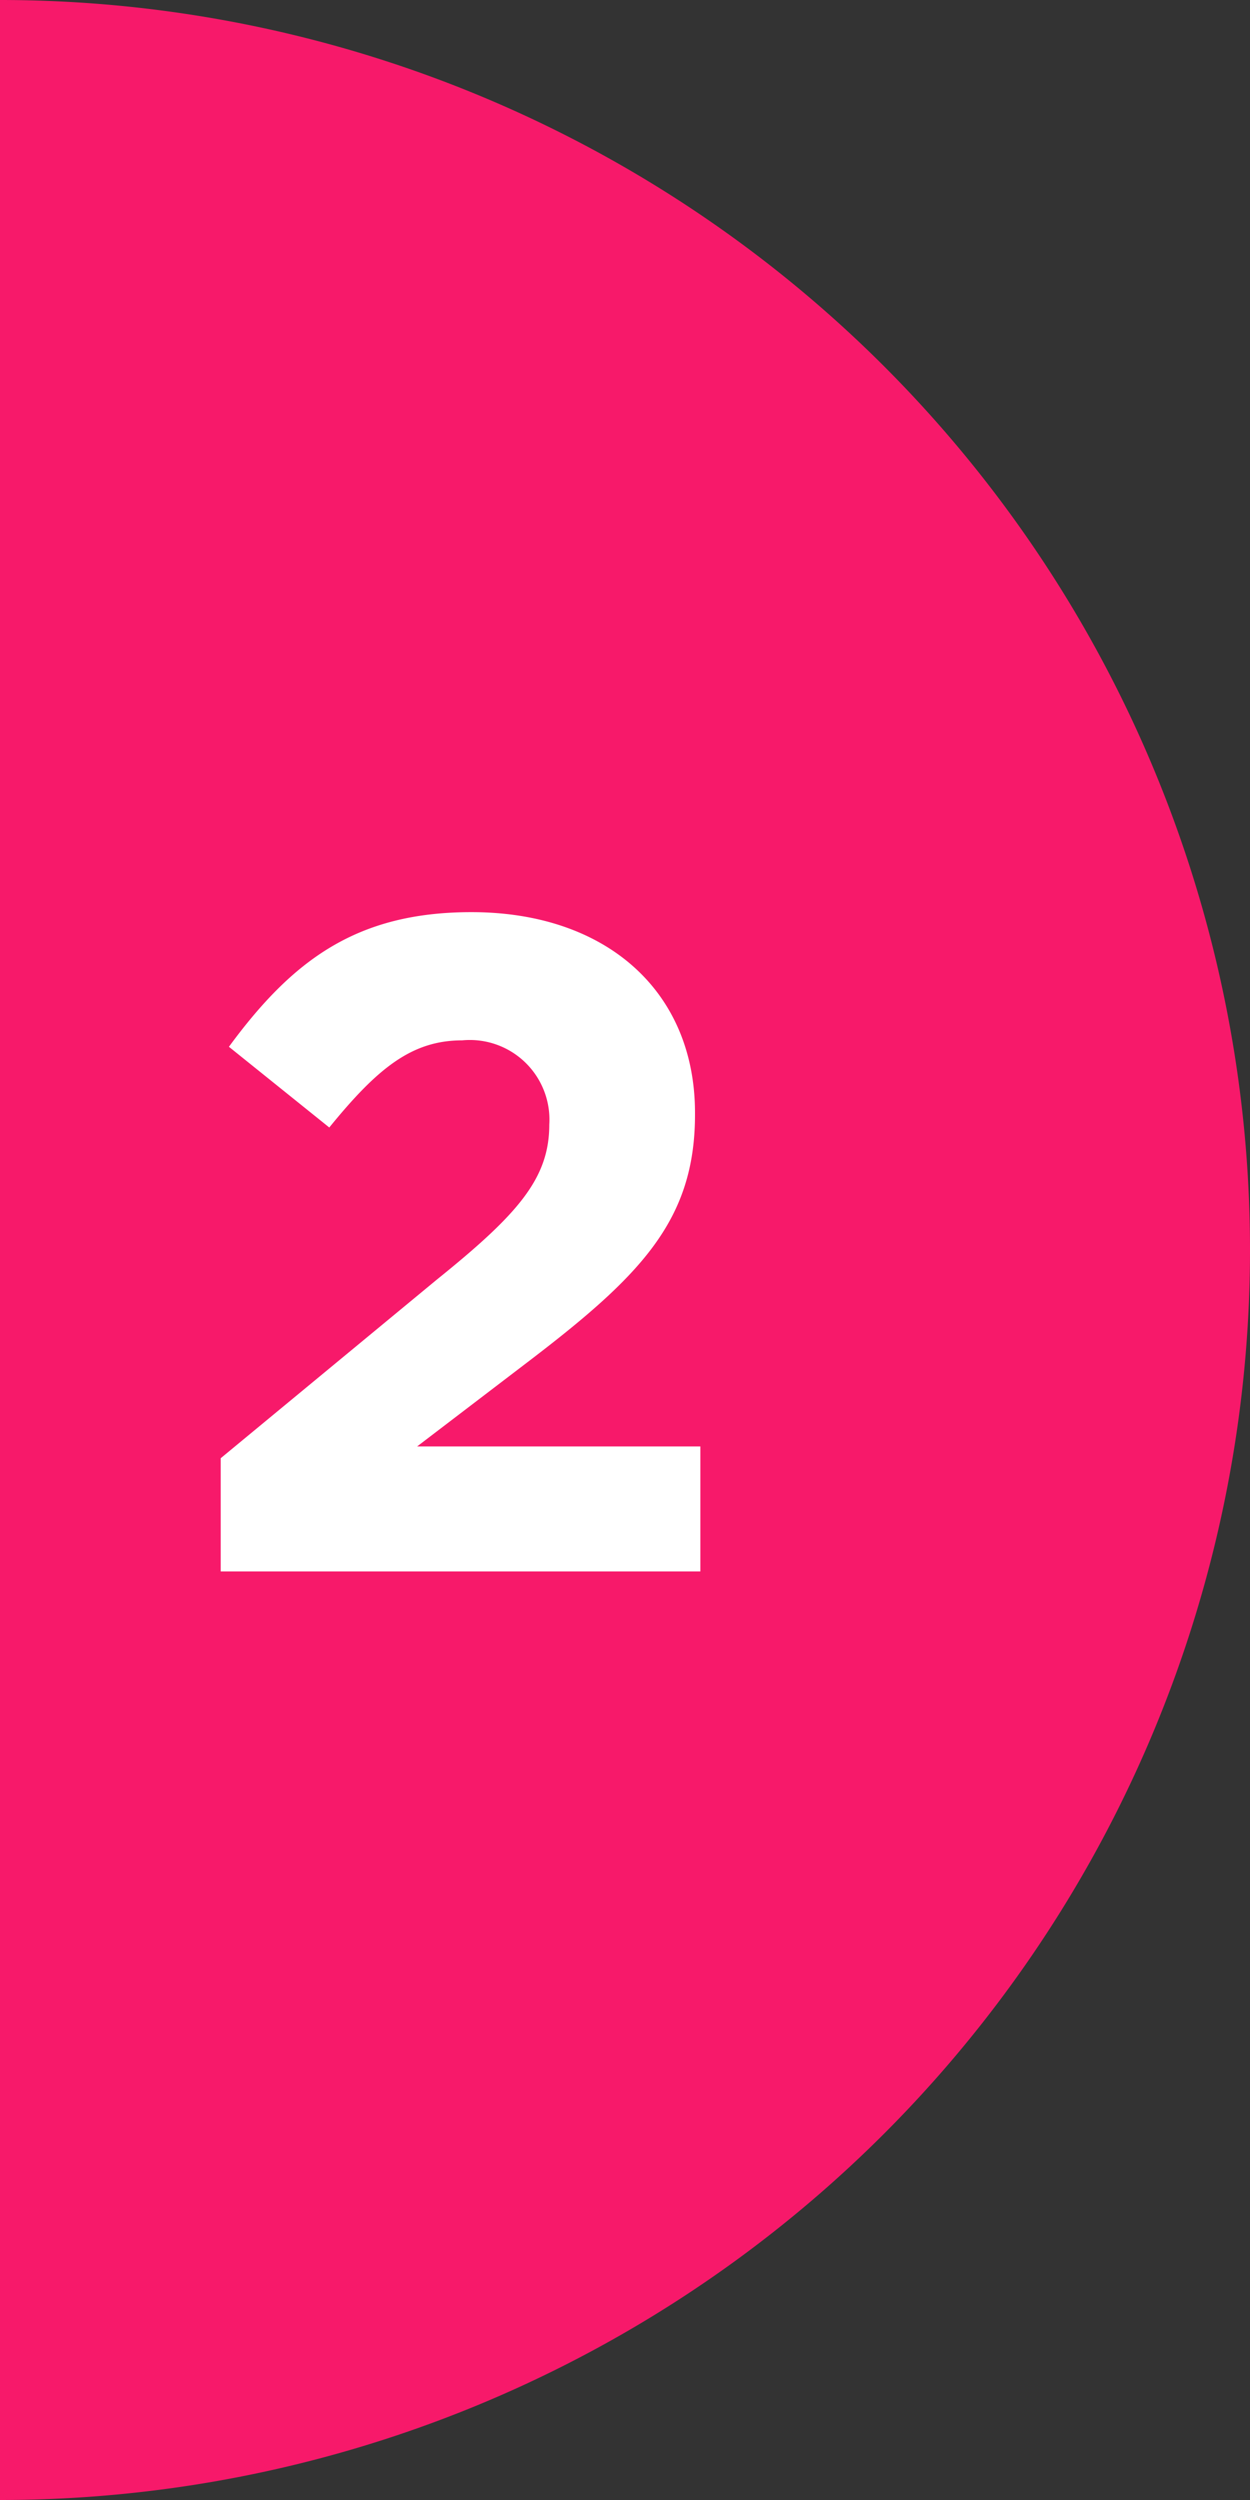
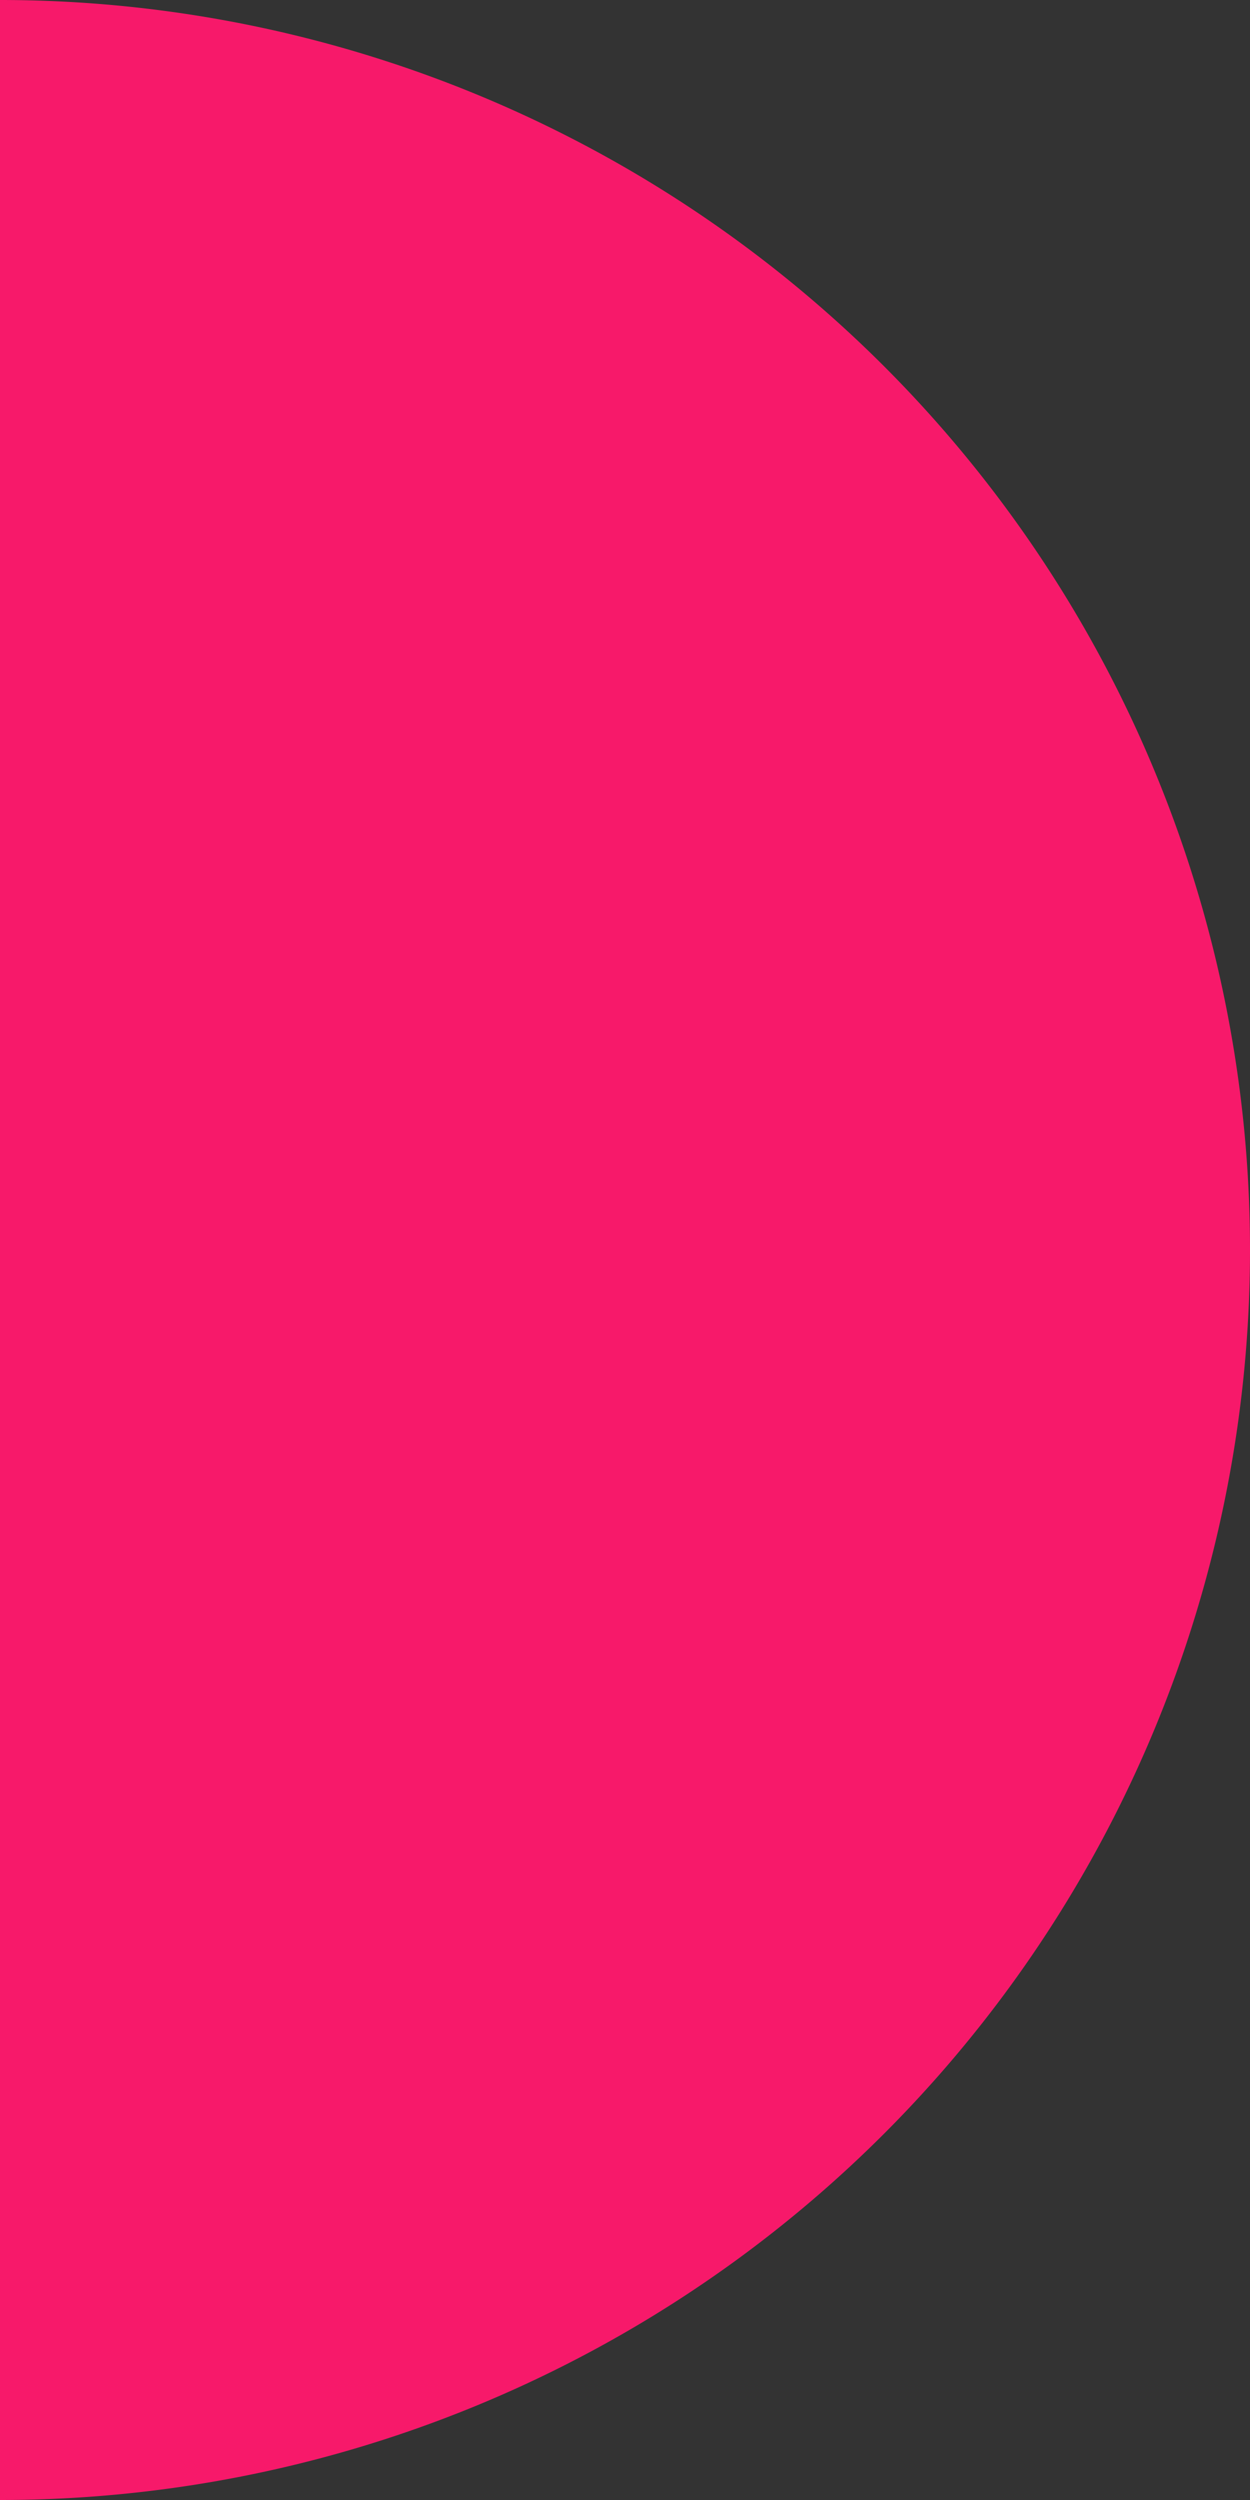
<svg xmlns="http://www.w3.org/2000/svg" viewBox="0 0 35 70">
  <rect x="0" y="0" width="35" height="70" fill="#333333" stroke="none" />
  <defs>
    <style>.cls-1{fill:#f7196a;}.cls-2{fill:#fff;}</style>
  </defs>
  <g id="レイヤー_2" data-name="レイヤー 2">
    <g id="contents">
      <path class="cls-1" d="M0,70A35,35,0,0,0,0,0Z" />
-       <path class="cls-2" d="M6.18,40.83l6.05-5C14.5,34,15.38,33,15.38,31.49a2.23,2.23,0,0,0-2.44-2.36c-1.41,0-2.37.78-3.72,2.44L6.41,29.31C8.2,26.87,10,25.54,13.2,25.54c3.77,0,6.26,2.21,6.26,5.62v.05c0,3-1.56,4.55-4.78,7l-3,2.29h7.93V44H6.18Z" />
    </g>
  </g>
</svg>